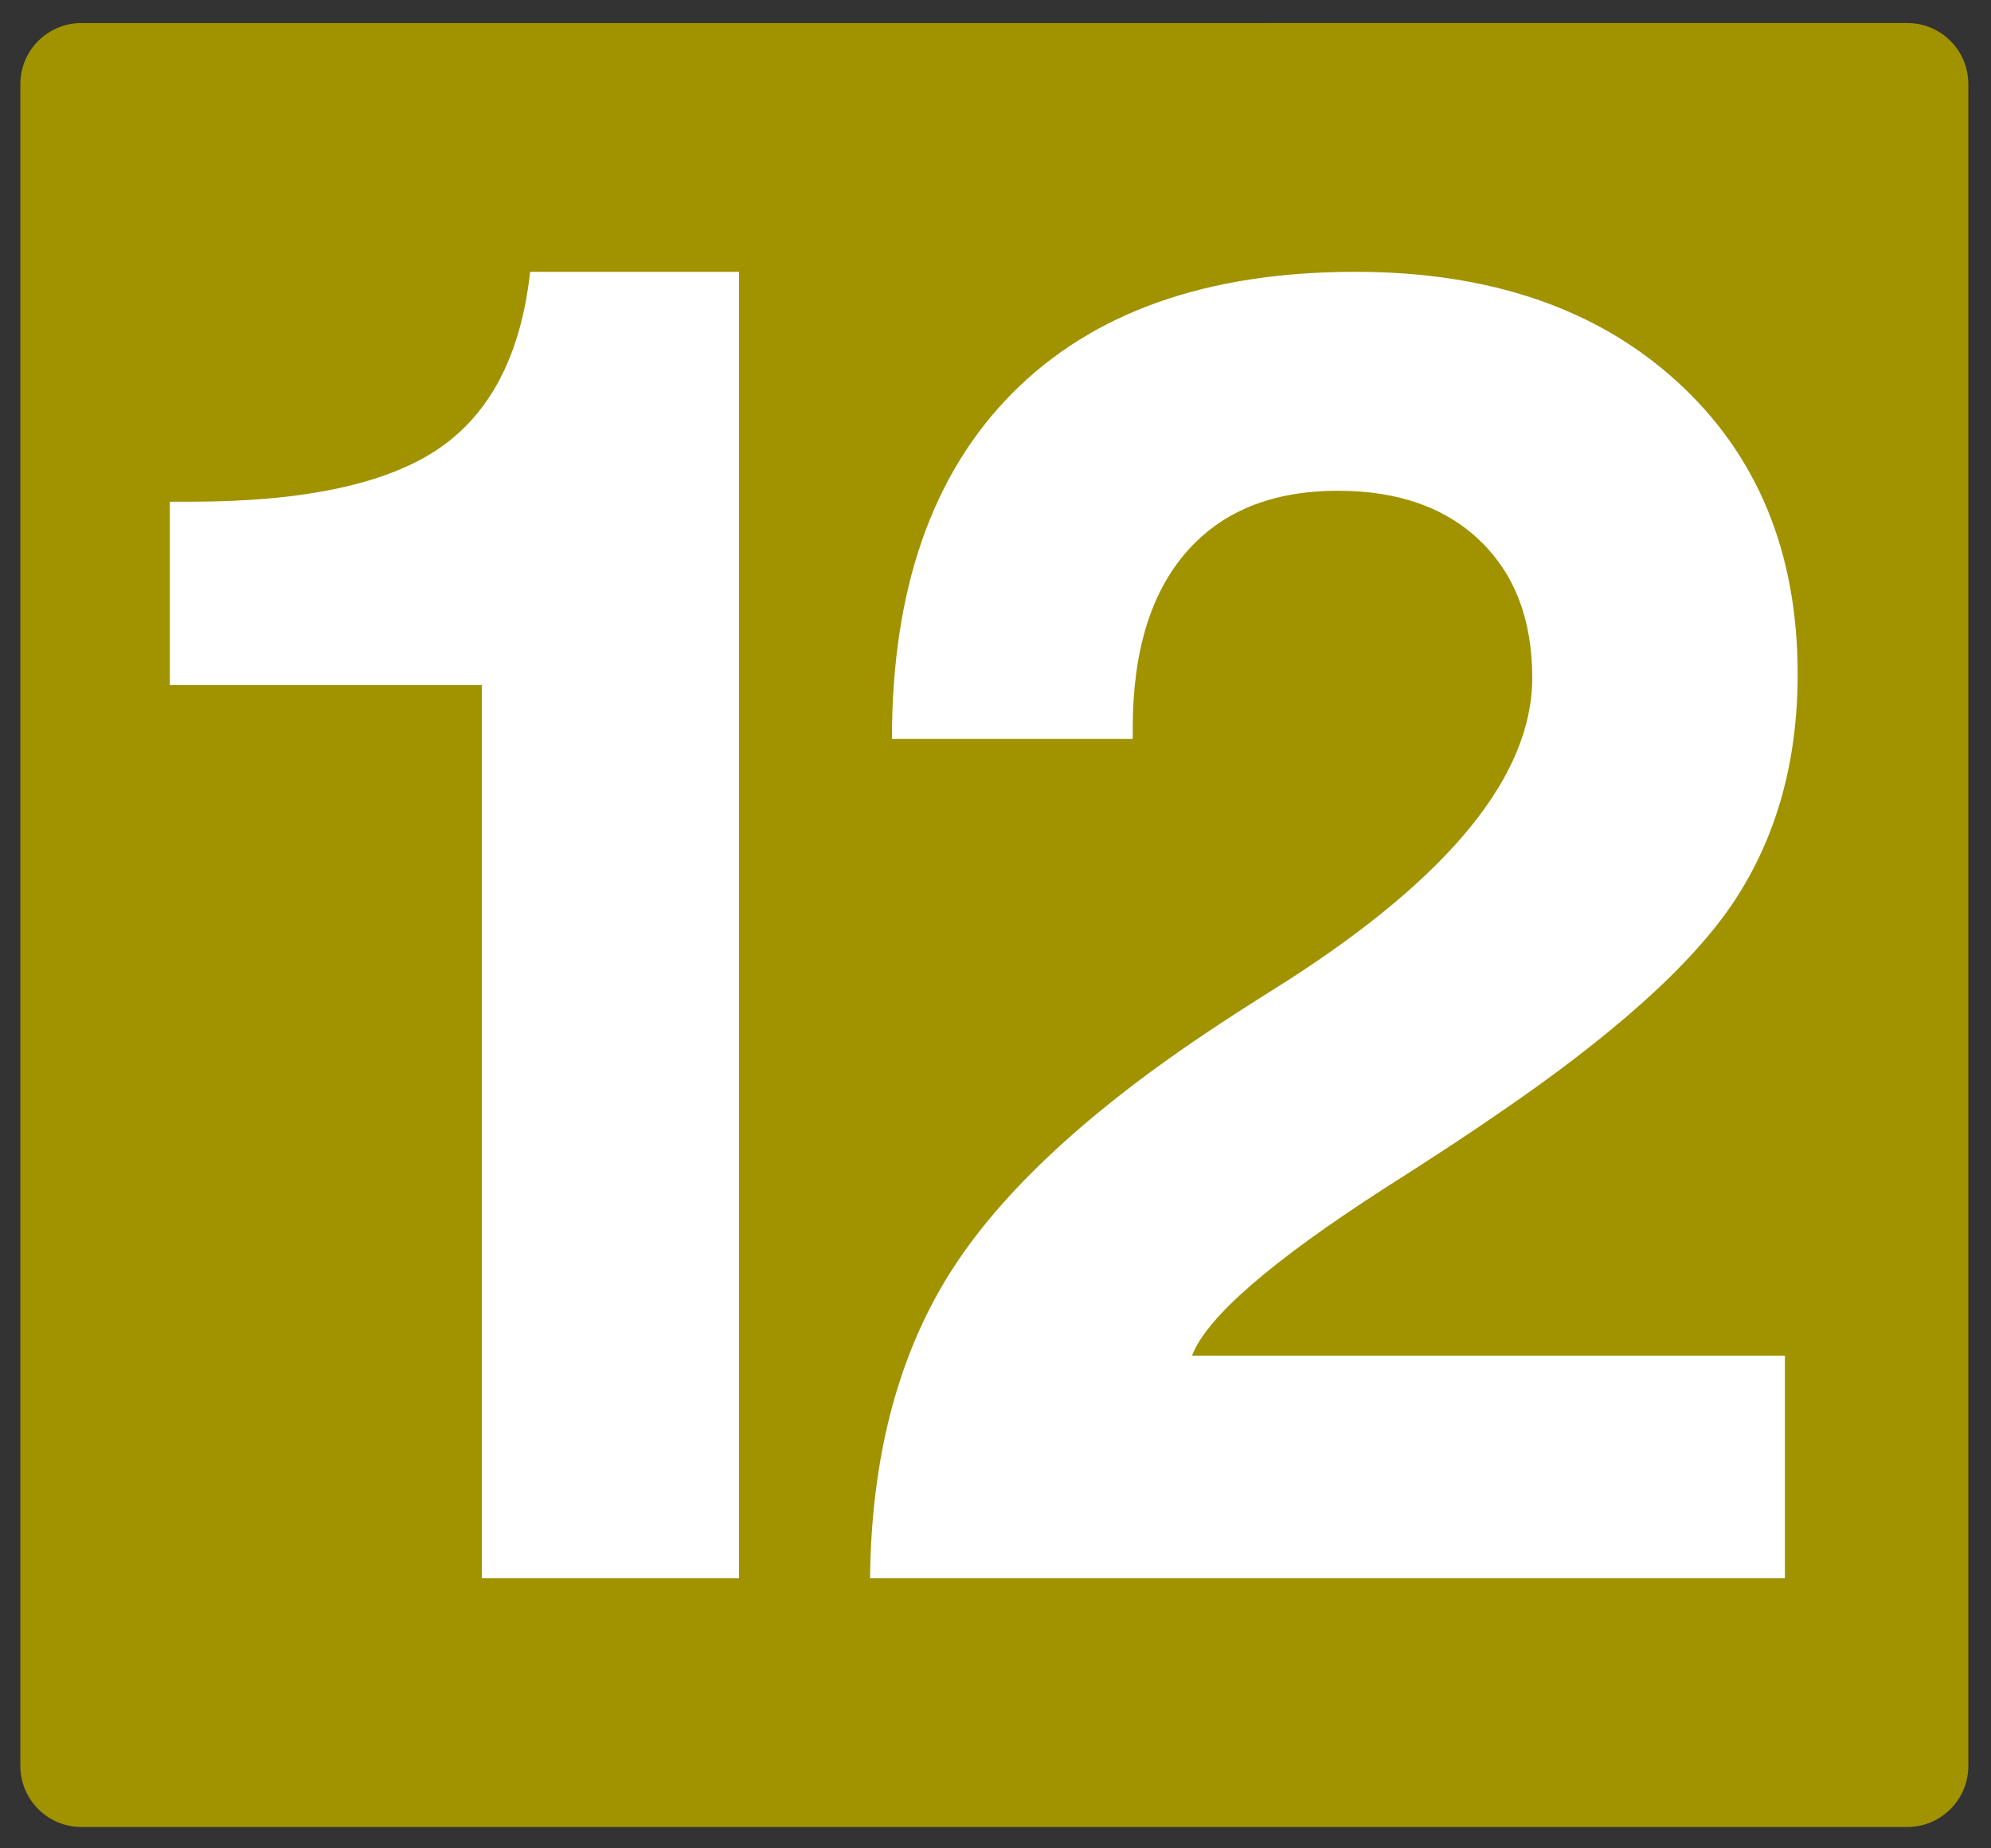
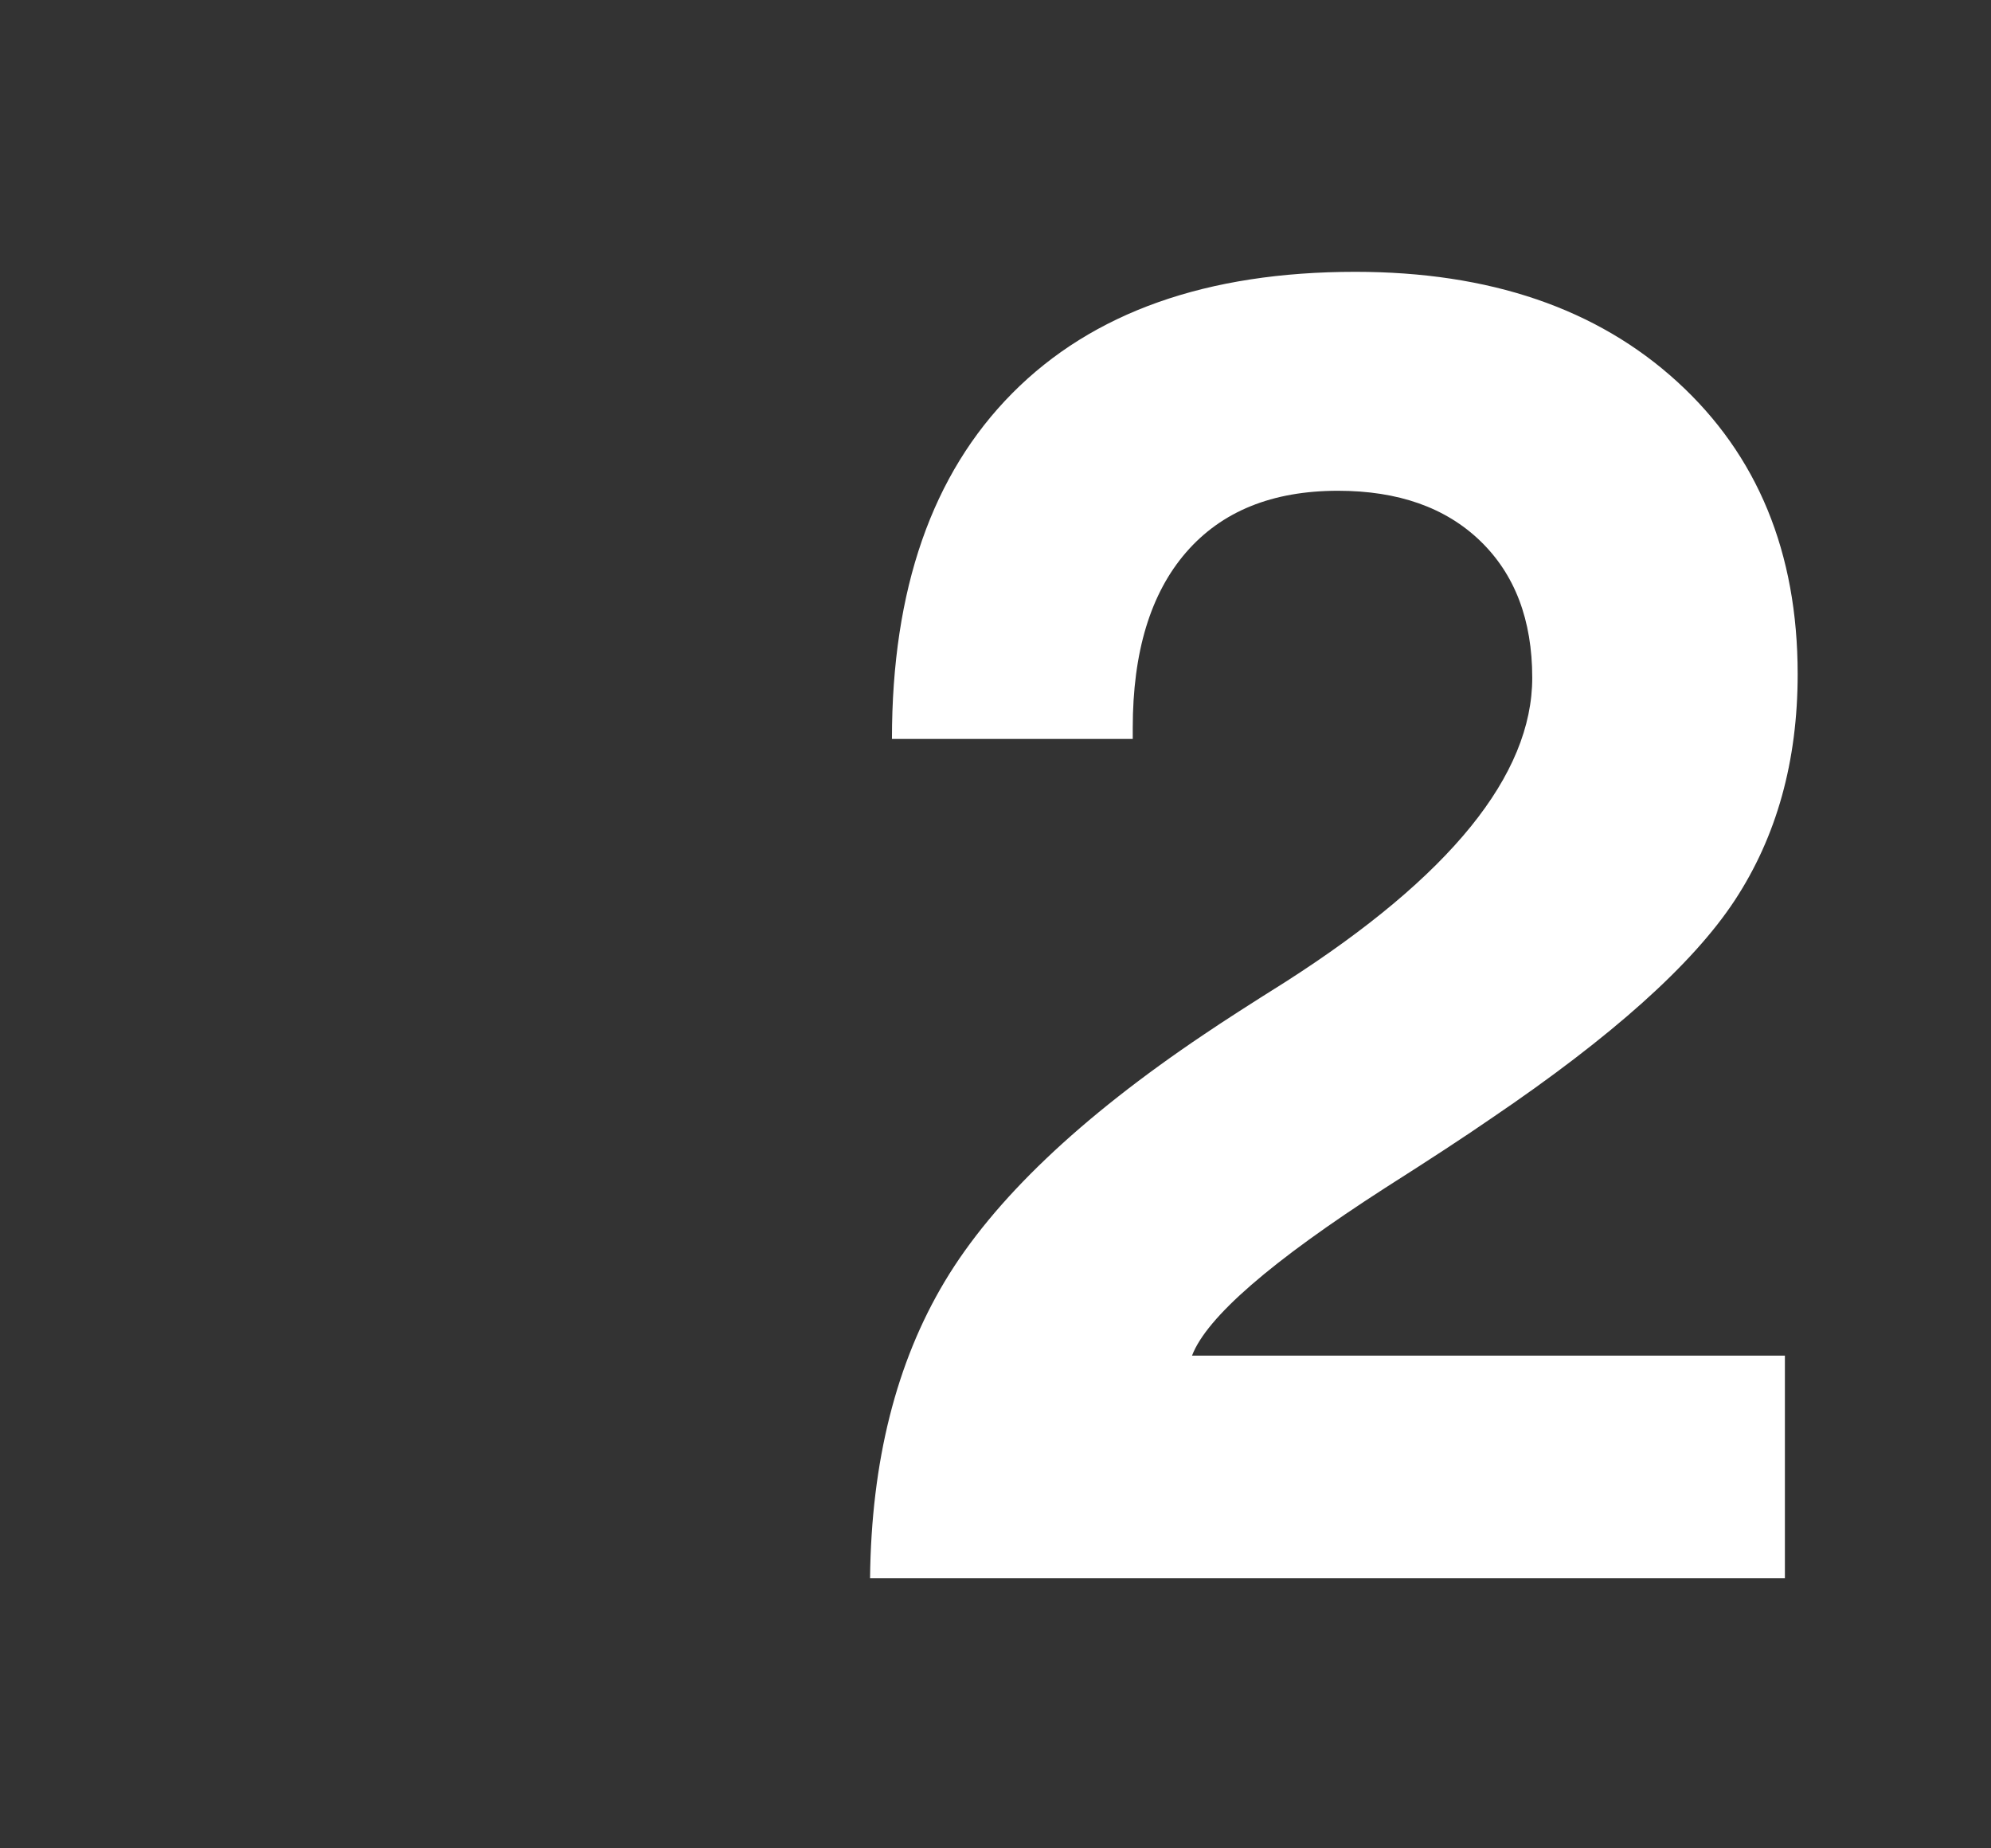
<svg xmlns="http://www.w3.org/2000/svg" width="376" height="349" viewBox="0 0 376 349" fill="none">
  <rect x="0" y="0" width="376" height="349" fill="#333333" stroke="none" />
-   <path fill-rule="evenodd" clip-rule="evenodd" d="M371.719 333.419C371.719 339.793 366.56 344.965 360.184 344.965H15.384C9.007 344.965 3.846 339.793 3.846 333.419V15.882C3.846 9.507 9.007 4.348 15.384 4.348L360.184 4.346C366.56 4.346 371.719 9.509 371.719 15.882V333.419Z" fill="#A19200" />
-   <path d="M90.985 297.987V129.354H32.076V94.731H35.865C57.337 94.731 72.985 91.402 82.804 84.741C92.622 78.082 98.392 66.942 100.115 51.324H139.56V297.987H90.985Z" fill="white" />
  <path d="M164.311 297.987C164.539 275.939 169.247 257.25 178.435 241.92C187.621 226.589 203.928 211.06 227.354 195.326C230.912 192.914 236.08 189.585 242.856 185.335C273.862 165.47 289.364 146.35 289.364 127.976C289.364 117.067 286.092 108.455 279.546 102.138C273.001 95.824 264.044 92.664 252.675 92.664C240.273 92.664 230.713 96.54 223.995 104.291C217.277 112.042 213.919 123.096 213.919 137.449V139.517H168.444C168.444 111.267 176.023 89.507 191.182 74.233C206.34 58.962 227.928 51.324 255.948 51.324C281.325 51.324 301.595 58.244 316.752 72.08C331.91 85.919 339.489 104.321 339.489 127.287C339.489 143.709 335.527 157.947 327.604 170.005C319.681 182.062 304.351 195.786 281.613 211.173C276.79 214.505 270.129 218.867 261.632 224.264C240.042 238.16 227.871 248.724 225.115 255.958H337.078V297.987H164.311Z" fill="white" />
</svg>